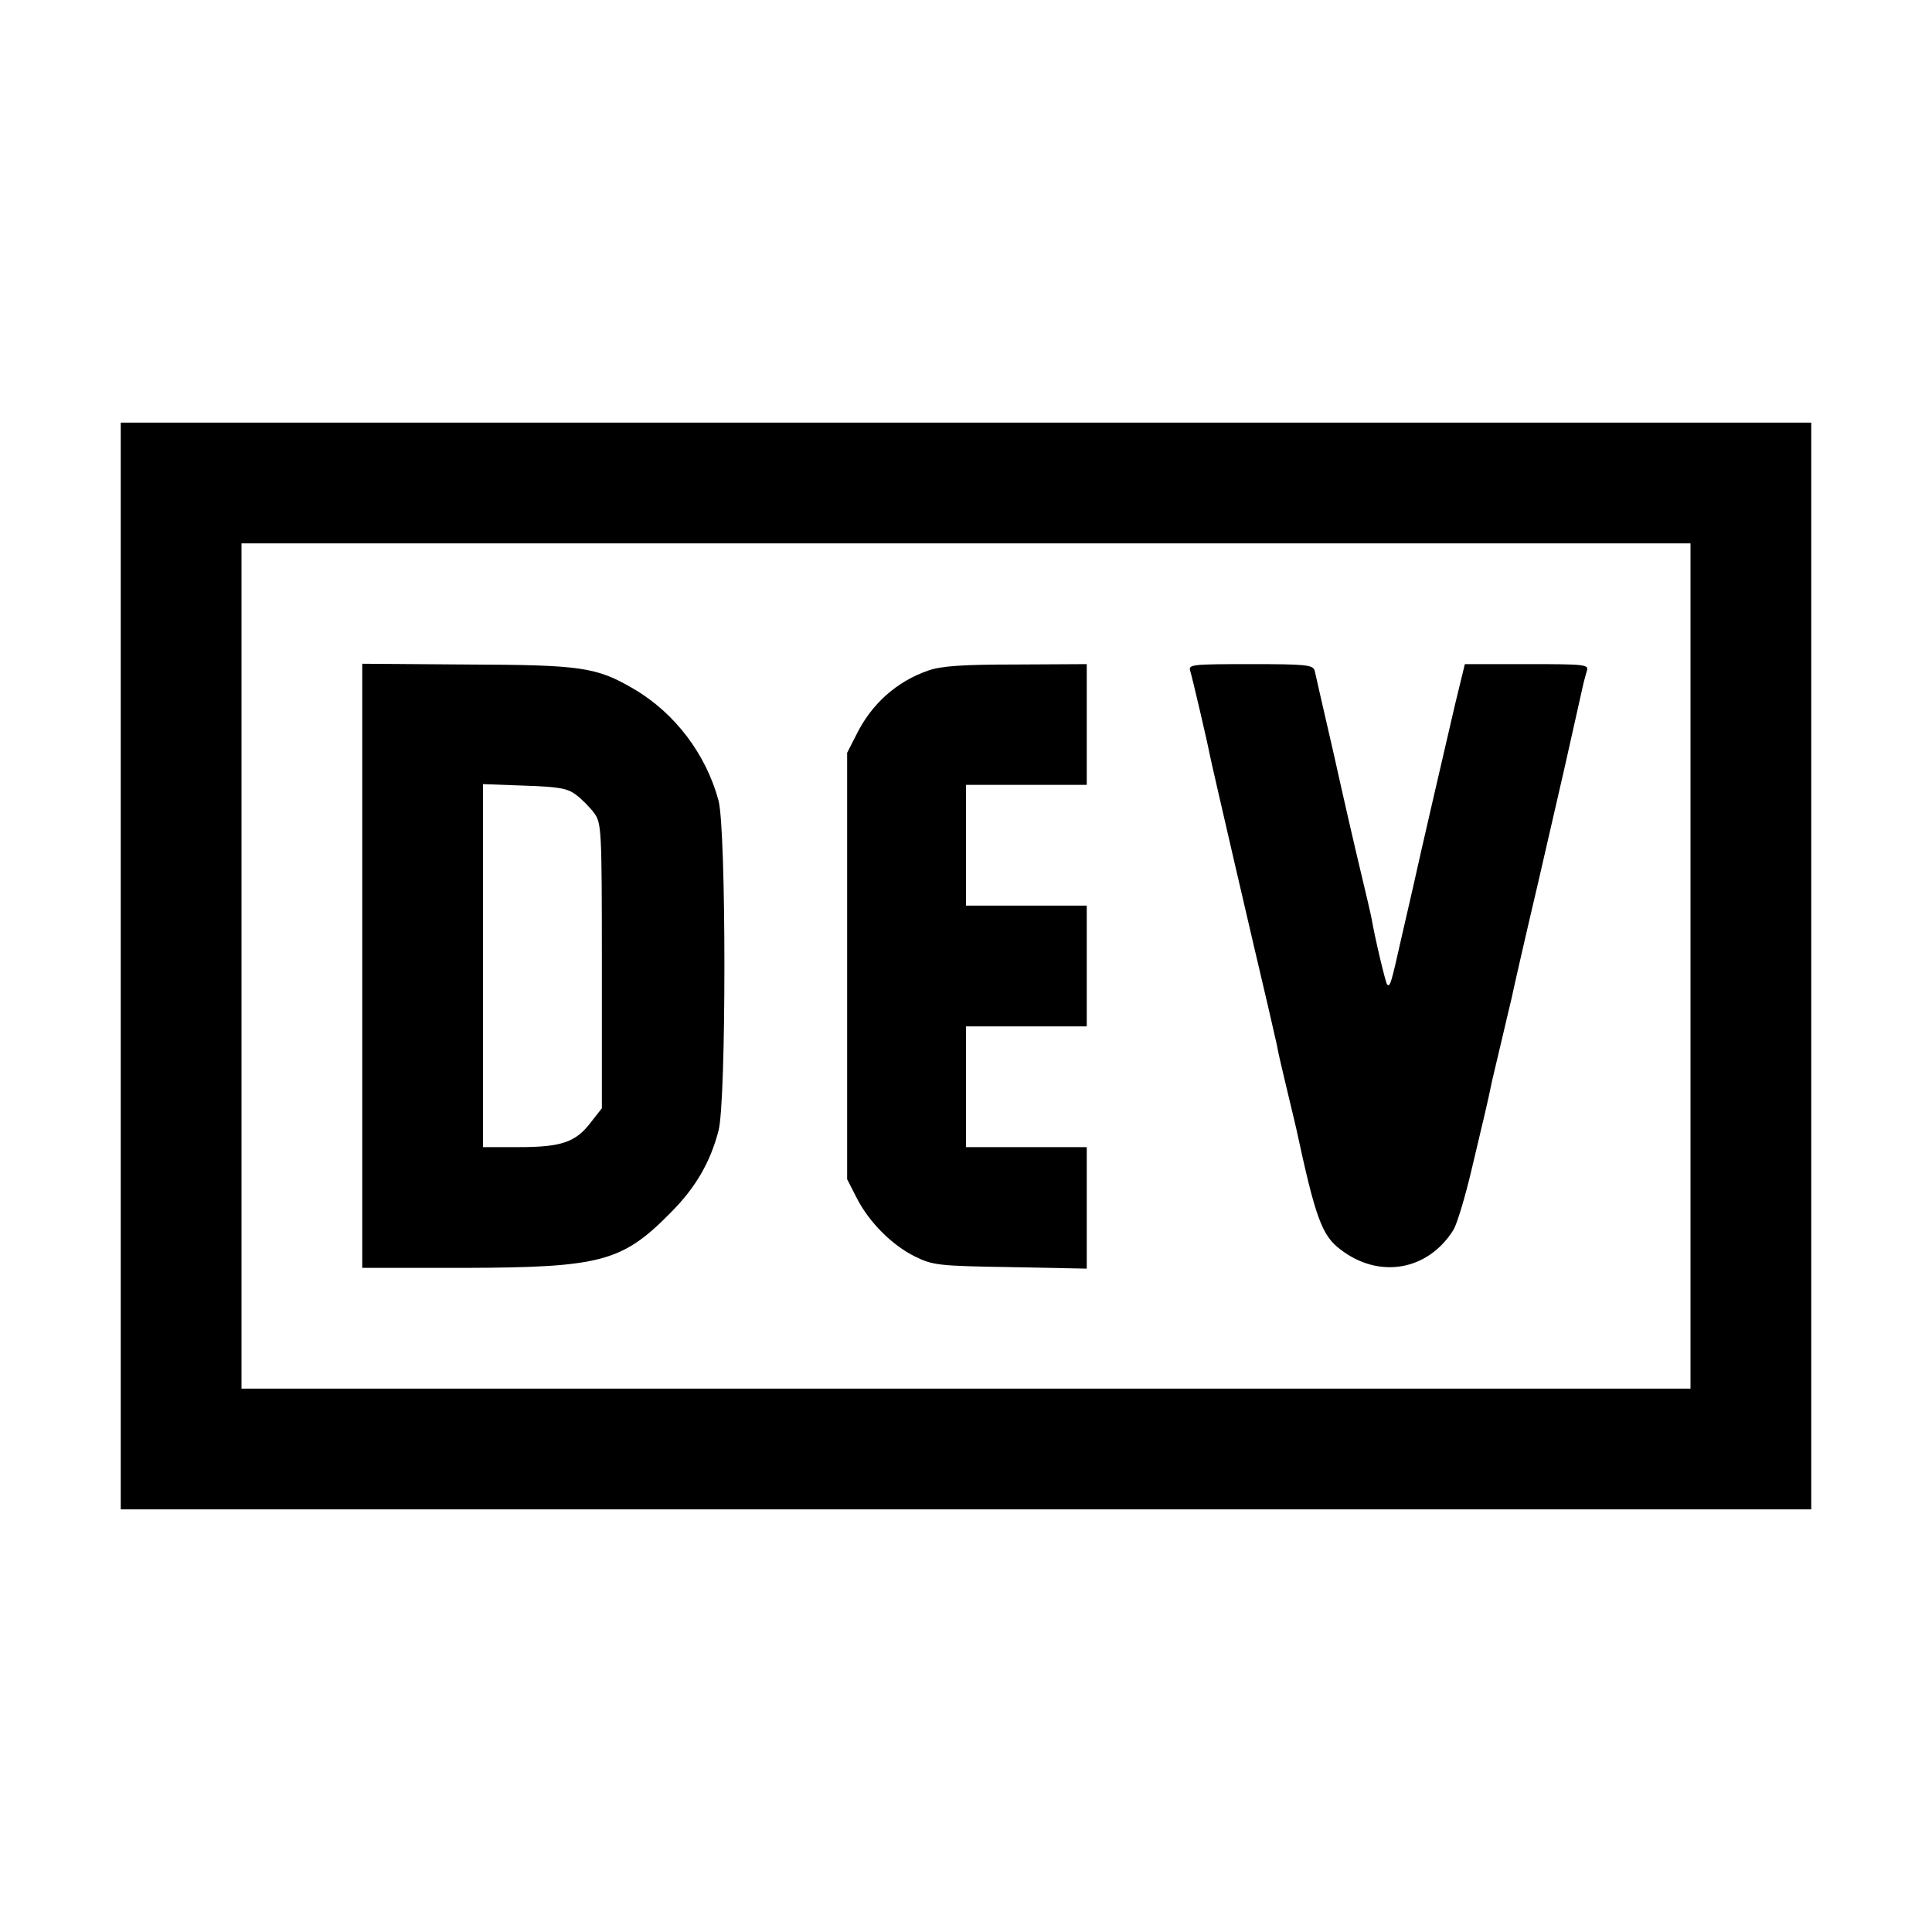
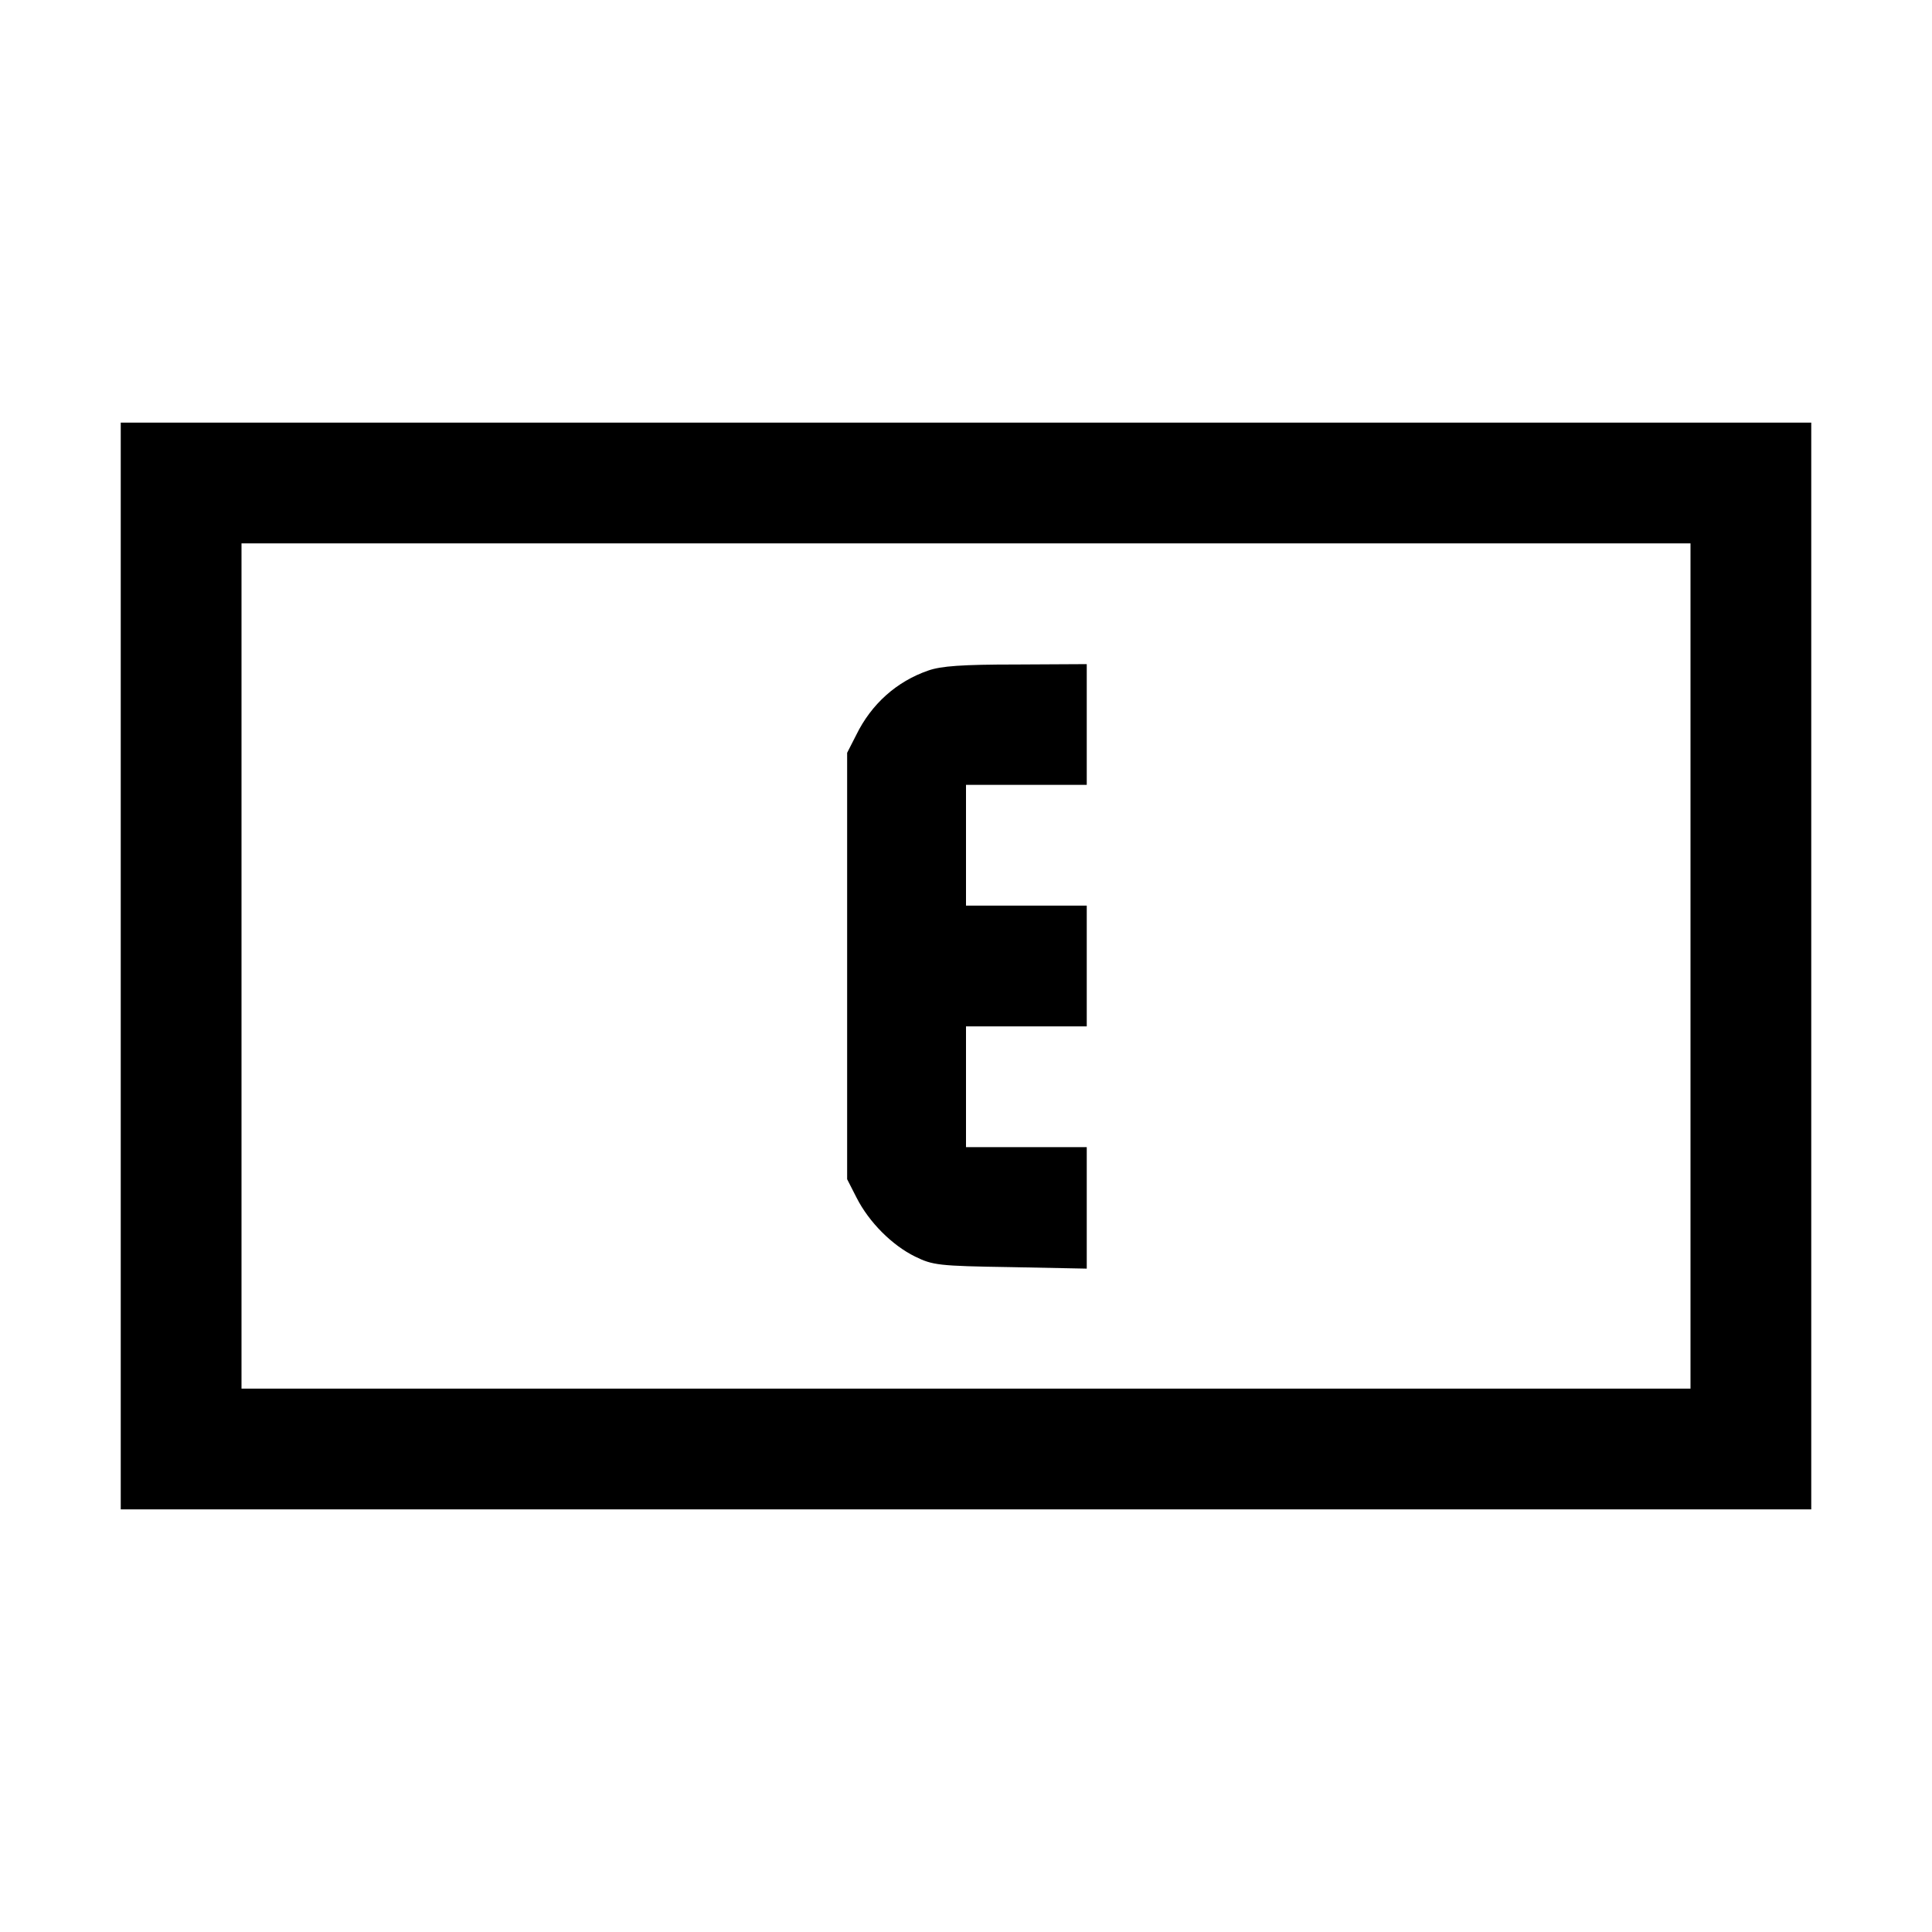
<svg xmlns="http://www.w3.org/2000/svg" version="1.0" width="512pt" height="512pt" viewBox="0 0 512 512" preserveAspectRatio="xMidYMid meet">
  <g transform="translate(0,512) scale(0.1,-0.1)" fill="#000000" stroke="none">
    <path d="M320 2560 l0 -1440 2240 0 2240 0 0 1440 0 1440 -2240 0 -2240 0 0 -1440z m4160 0 l0 -1120 -1920 0 -1920 0 0 1120 0 1120 1920 0 1920 0 0 -1120z" />
-     <path d="M960 2560 l0 -800 270 0 c362 1 419 16 547 146 66 66 105 133 127 217 21 76 21 799 0 876 -33 122 -115 231 -224 295 -99 58 -138 64 -444 65 l-276 2 0 -801z m566 454 c15 -11 37 -33 48 -48 20 -27 21 -39 21 -405 l0 -378 -29 -37 c-40 -53 -78 -66 -191 -66 l-95 0 0 481 0 481 109 -4 c91 -3 115 -7 137 -24z" />
    <path d="M2460 3343 c-84 -29 -151 -89 -191 -171 l-24 -47 0 -565 0 -565 25 -49 c33 -65 94 -126 155 -156 47 -23 62 -25 253 -28 l202 -4 0 161 0 161 -160 0 -160 0 0 160 0 160 160 0 160 0 0 160 0 160 -160 0 -160 0 0 160 0 160 160 0 160 0 0 160 0 160 -187 -1 c-143 0 -199 -4 -233 -16z" />
-     <path d="M3154 3343 c7 -24 46 -191 52 -223 5 -26 120 -522 154 -665 10 -44 21 -91 24 -105 2 -14 14 -65 26 -115 12 -49 23 -97 25 -105 51 -237 68 -284 117 -321 102 -79 232 -57 300 52 9 15 31 87 48 160 37 156 41 171 54 234 3 11 14 61 26 110 12 50 23 99 26 110 2 11 33 148 70 305 36 157 67 292 69 300 15 67 47 209 50 223 2 10 7 27 10 38 6 18 0 19 -158 19 l-165 0 -26 -107 c-20 -86 -95 -409 -111 -483 -2 -8 -16 -69 -31 -135 -27 -120 -30 -132 -38 -124 -4 4 -33 126 -41 174 -2 11 -15 67 -29 125 -14 58 -46 197 -71 310 -26 113 -49 213 -51 223 -5 15 -22 17 -170 17 -153 0 -165 -1 -160 -17z" />
  </g>
</svg>